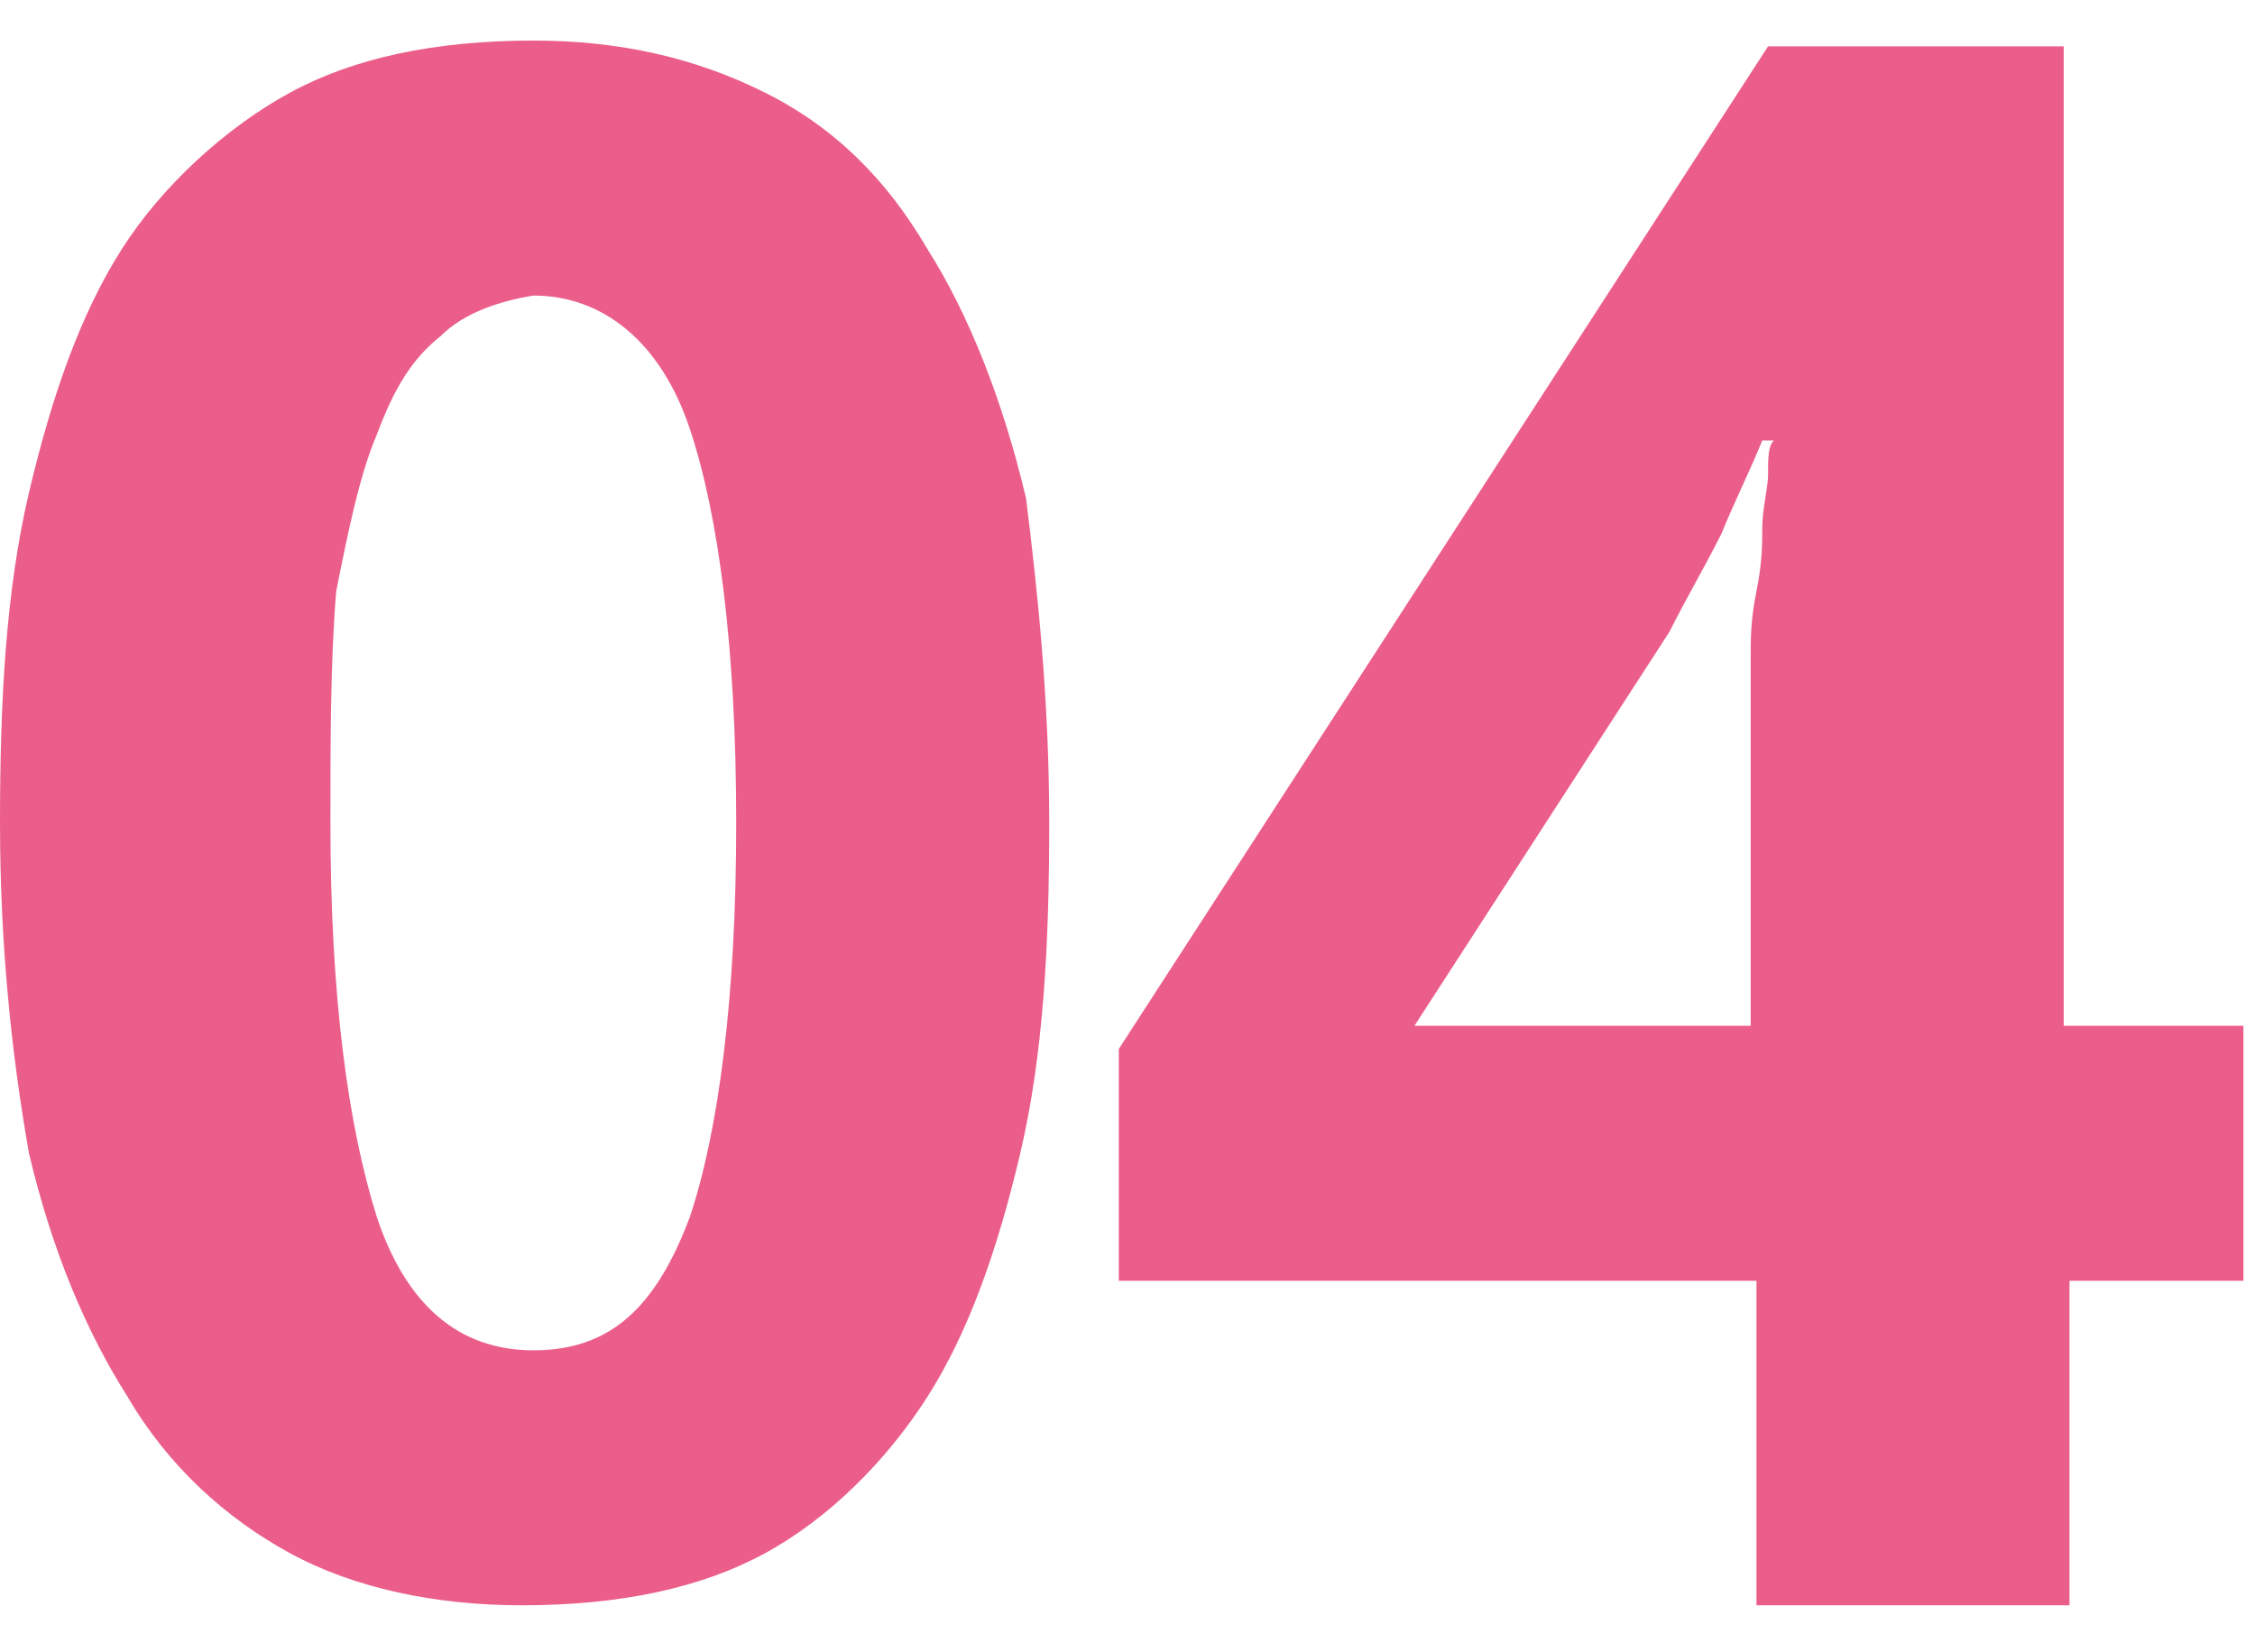
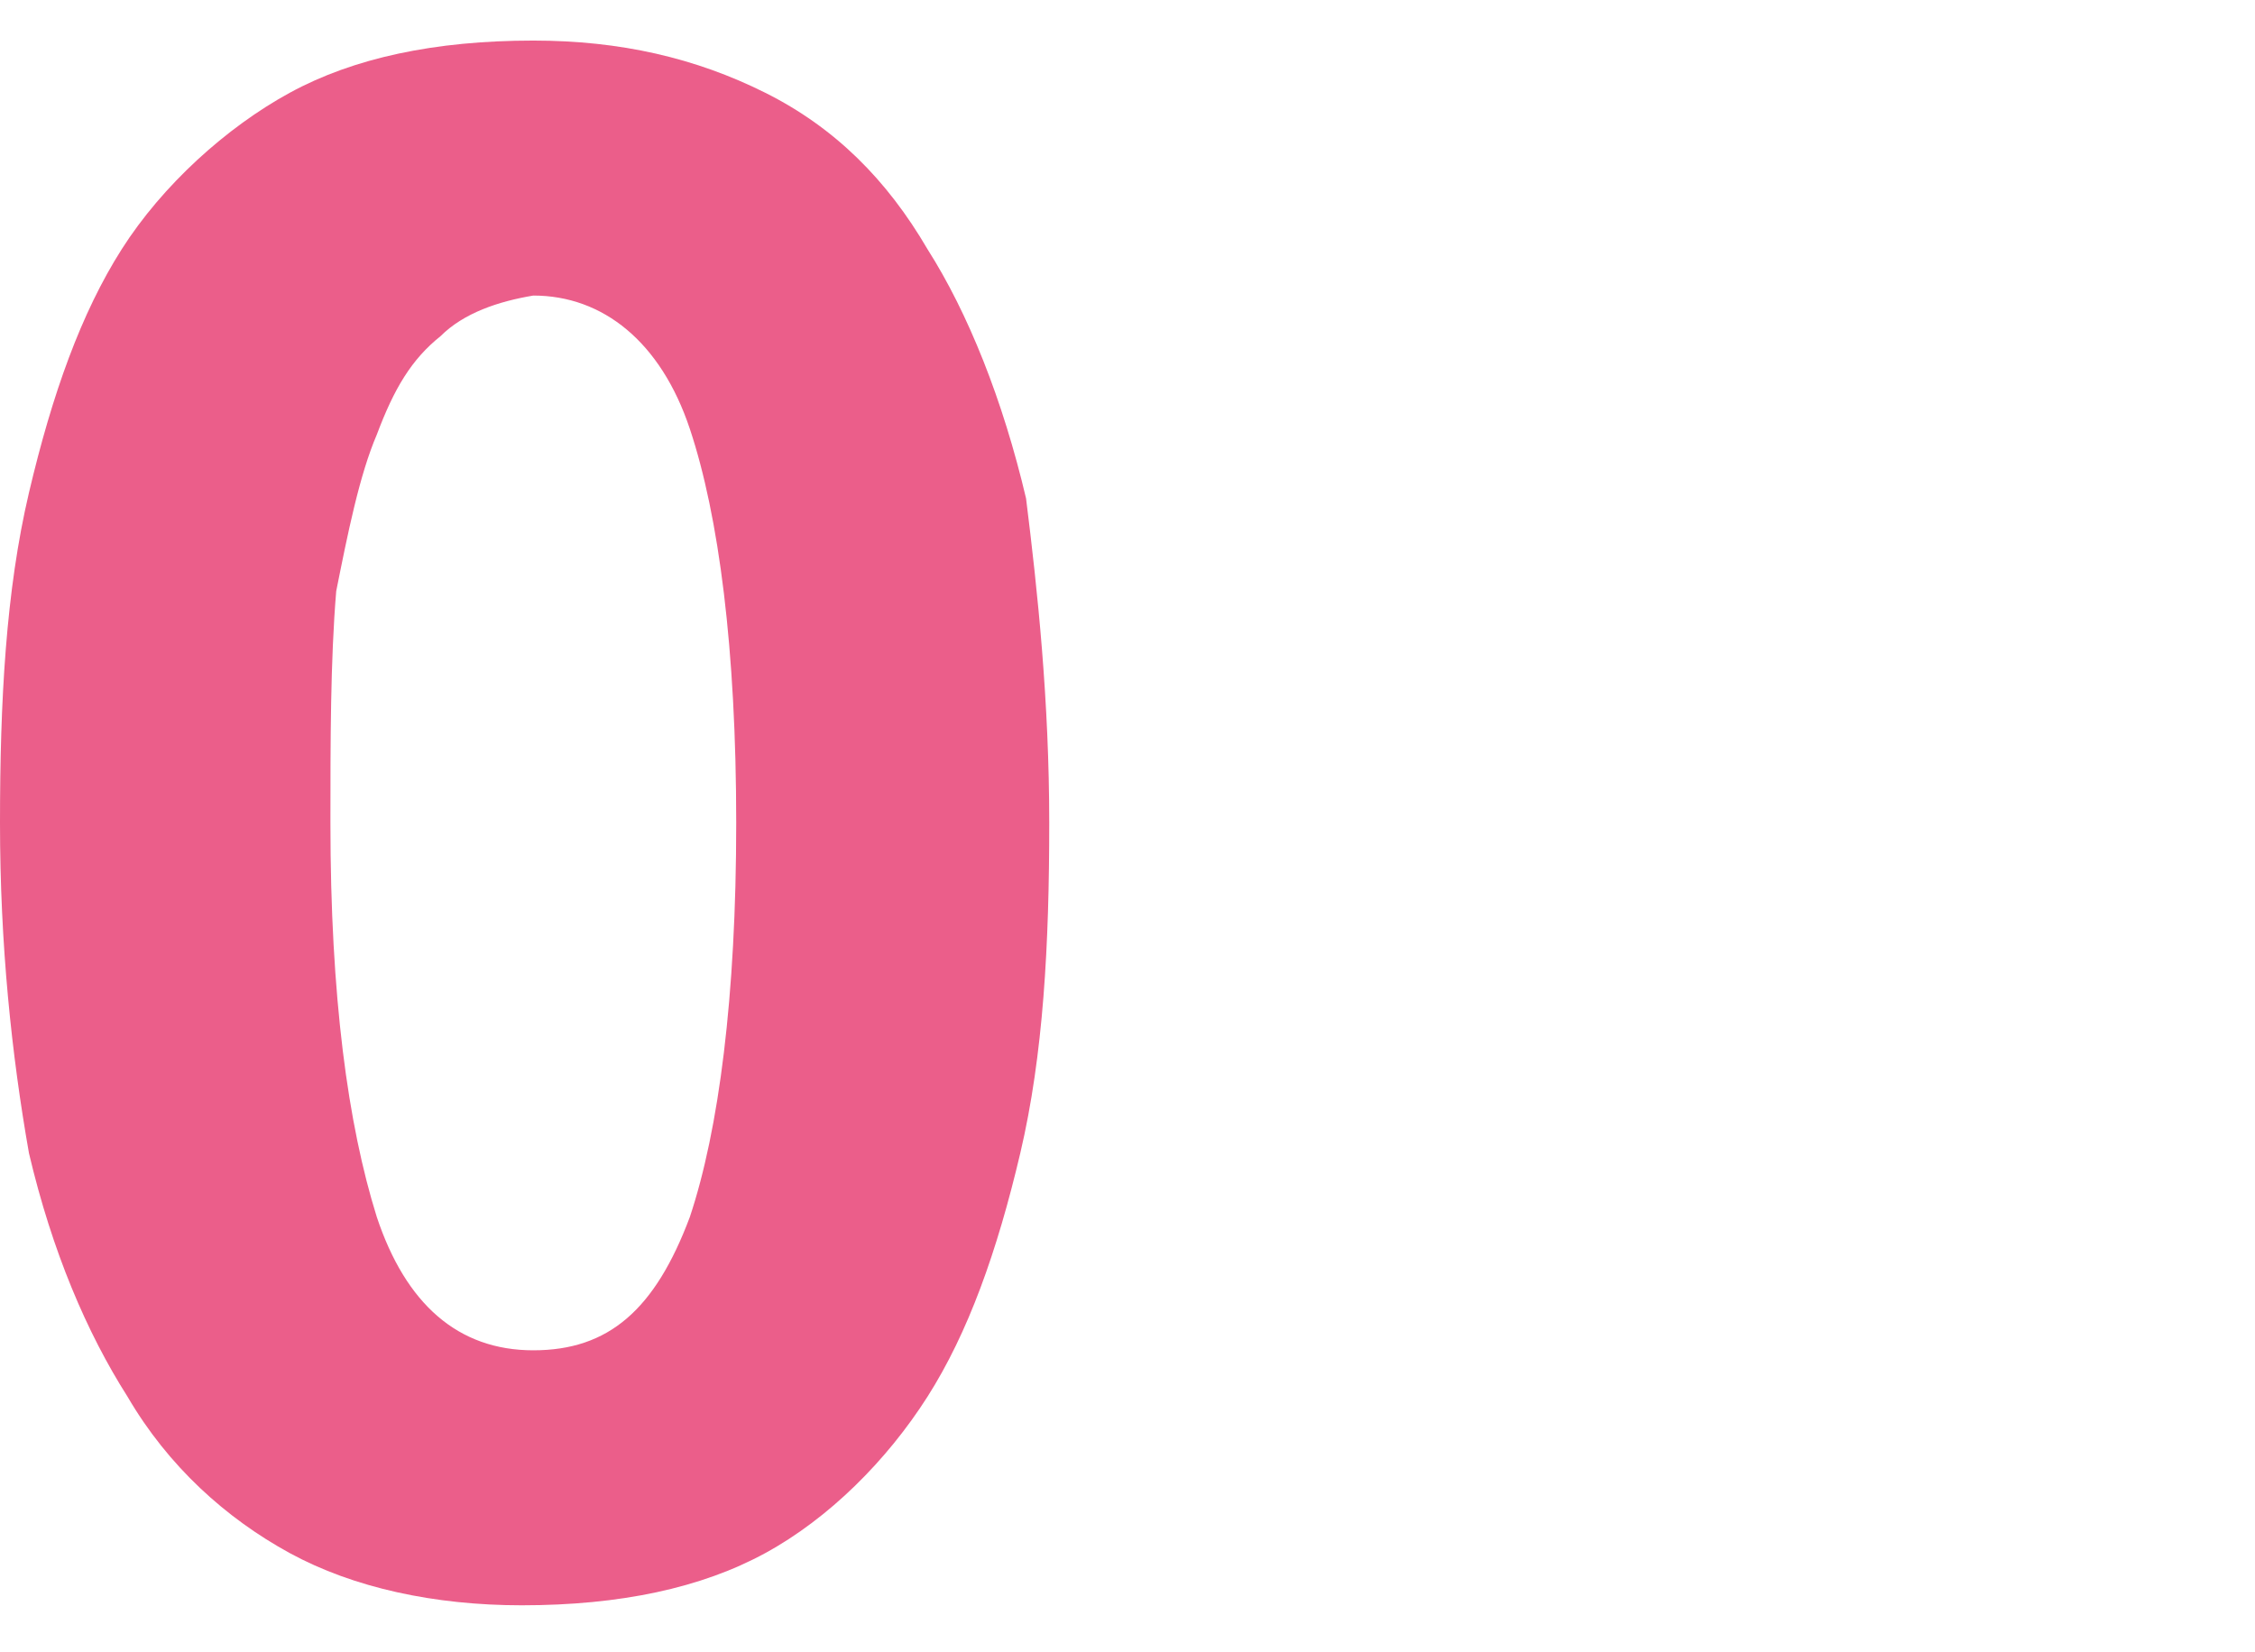
<svg xmlns="http://www.w3.org/2000/svg" enable-background="new 0 0 38.9 28.5" height="28.5" viewBox="0 0 38.9 28.5" width="38.9">
  <g fill="#eb5e8a">
    <path d="m18.1 14.2c0 2.1-.1 4-.5 5.7s-.9 3.1-1.6 4.2-1.7 2.1-2.8 2.7-2.5.9-4.2.9c-1.5 0-2.9-.3-4-.9s-2.1-1.5-2.8-2.7c-.7-1.1-1.3-2.5-1.7-4.2-.3-1.7-.5-3.6-.5-5.7s.1-4 .5-5.7.9-3.1 1.6-4.2 1.8-2.1 2.9-2.7 2.5-.9 4.2-.9c1.5 0 2.8.3 4 .9s2.1 1.5 2.8 2.7c.7 1.1 1.3 2.6 1.7 4.3.2 1.6.4 3.5.4 5.6zm-12.4 0c0 3 .3 5.2.8 6.8.5 1.5 1.4 2.3 2.7 2.3s2.1-.7 2.7-2.3c.5-1.5.8-3.8.8-6.8s-.3-5.3-.8-6.8-1.5-2.3-2.7-2.3c-.6.1-1.2.3-1.6.7-.5.4-.8.9-1.1 1.7-.3.7-.5 1.7-.7 2.7-.1 1.2-.1 2.6-.1 4z" />
-     <path d="m38.8 22.1h-3.1v5.6h-5.4v-5.6h-11v-4l11.2-17.3h5.1v16.9h3.1v4.4zm-8.6-4.4v-4.6c0-.1 0-.4 0-.7s0-.7 0-1c0-.4 0-.7.1-1.2s.1-.8.1-1.1.1-.7.1-.9c0-.3 0-.5.1-.6h-.2c-.2.5-.5 1.1-.7 1.6-.3.6-.6 1.1-.9 1.7l-4.4 6.8z" />
  </g>
</svg>